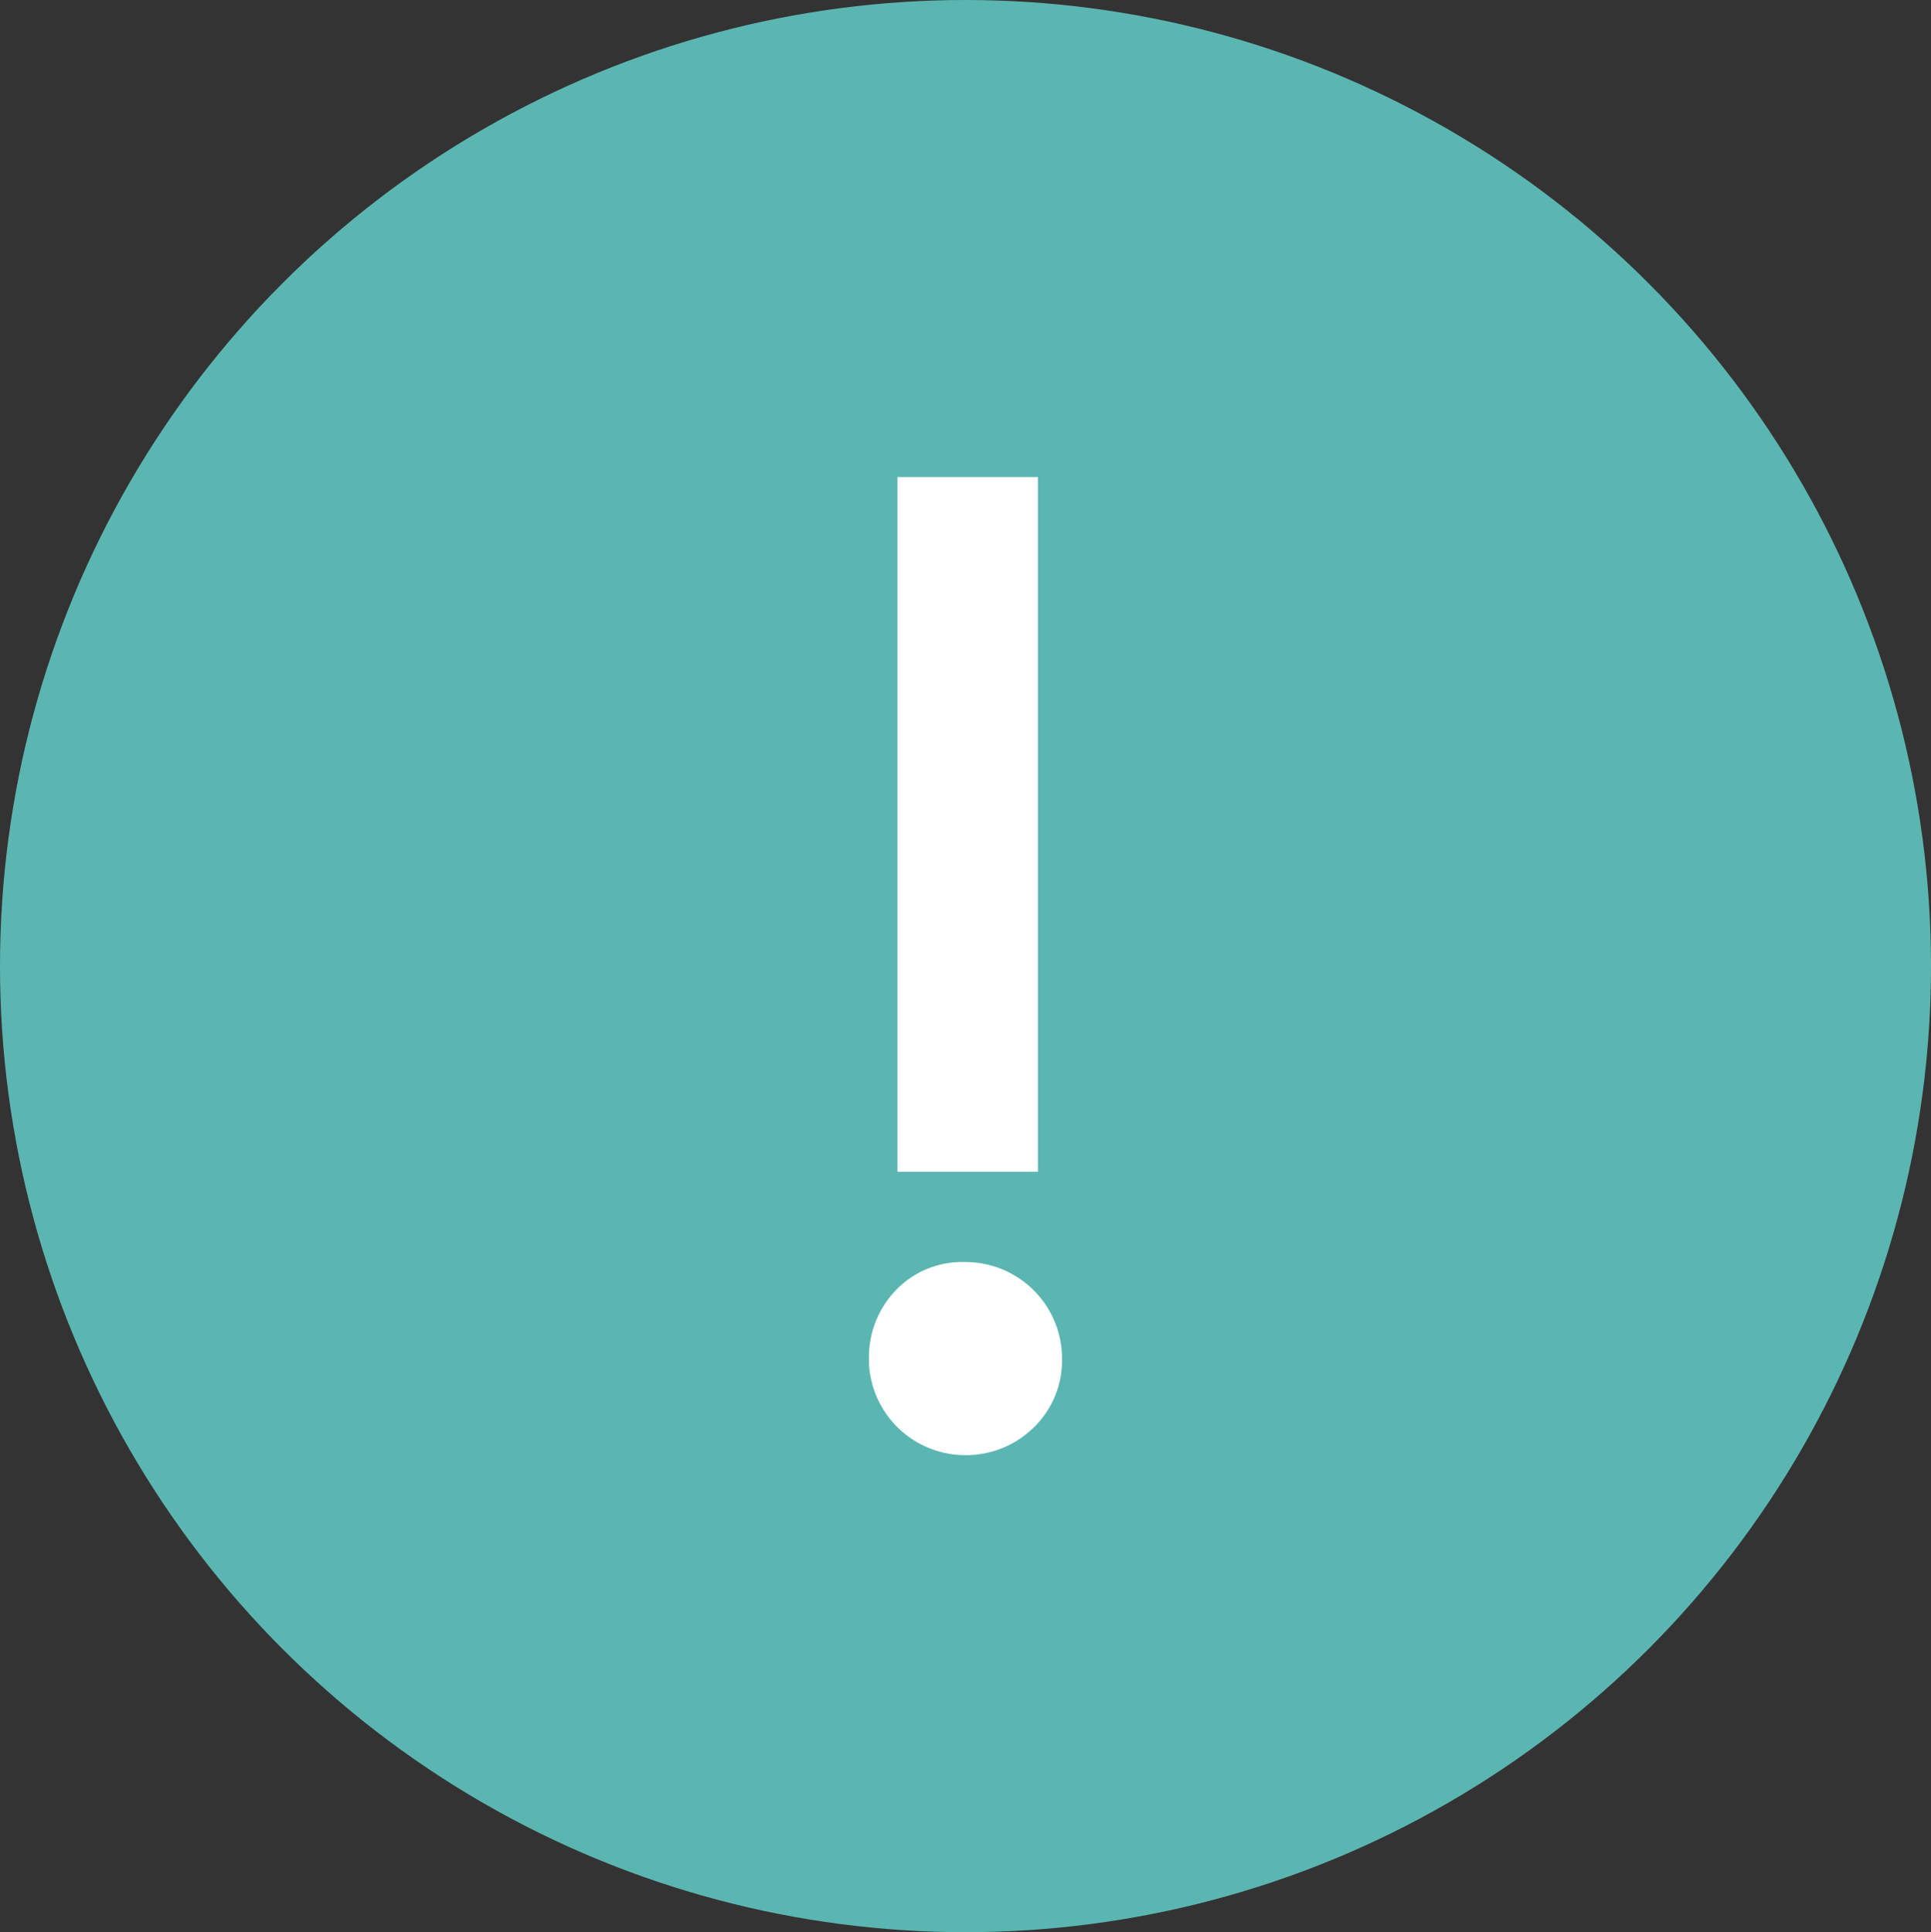
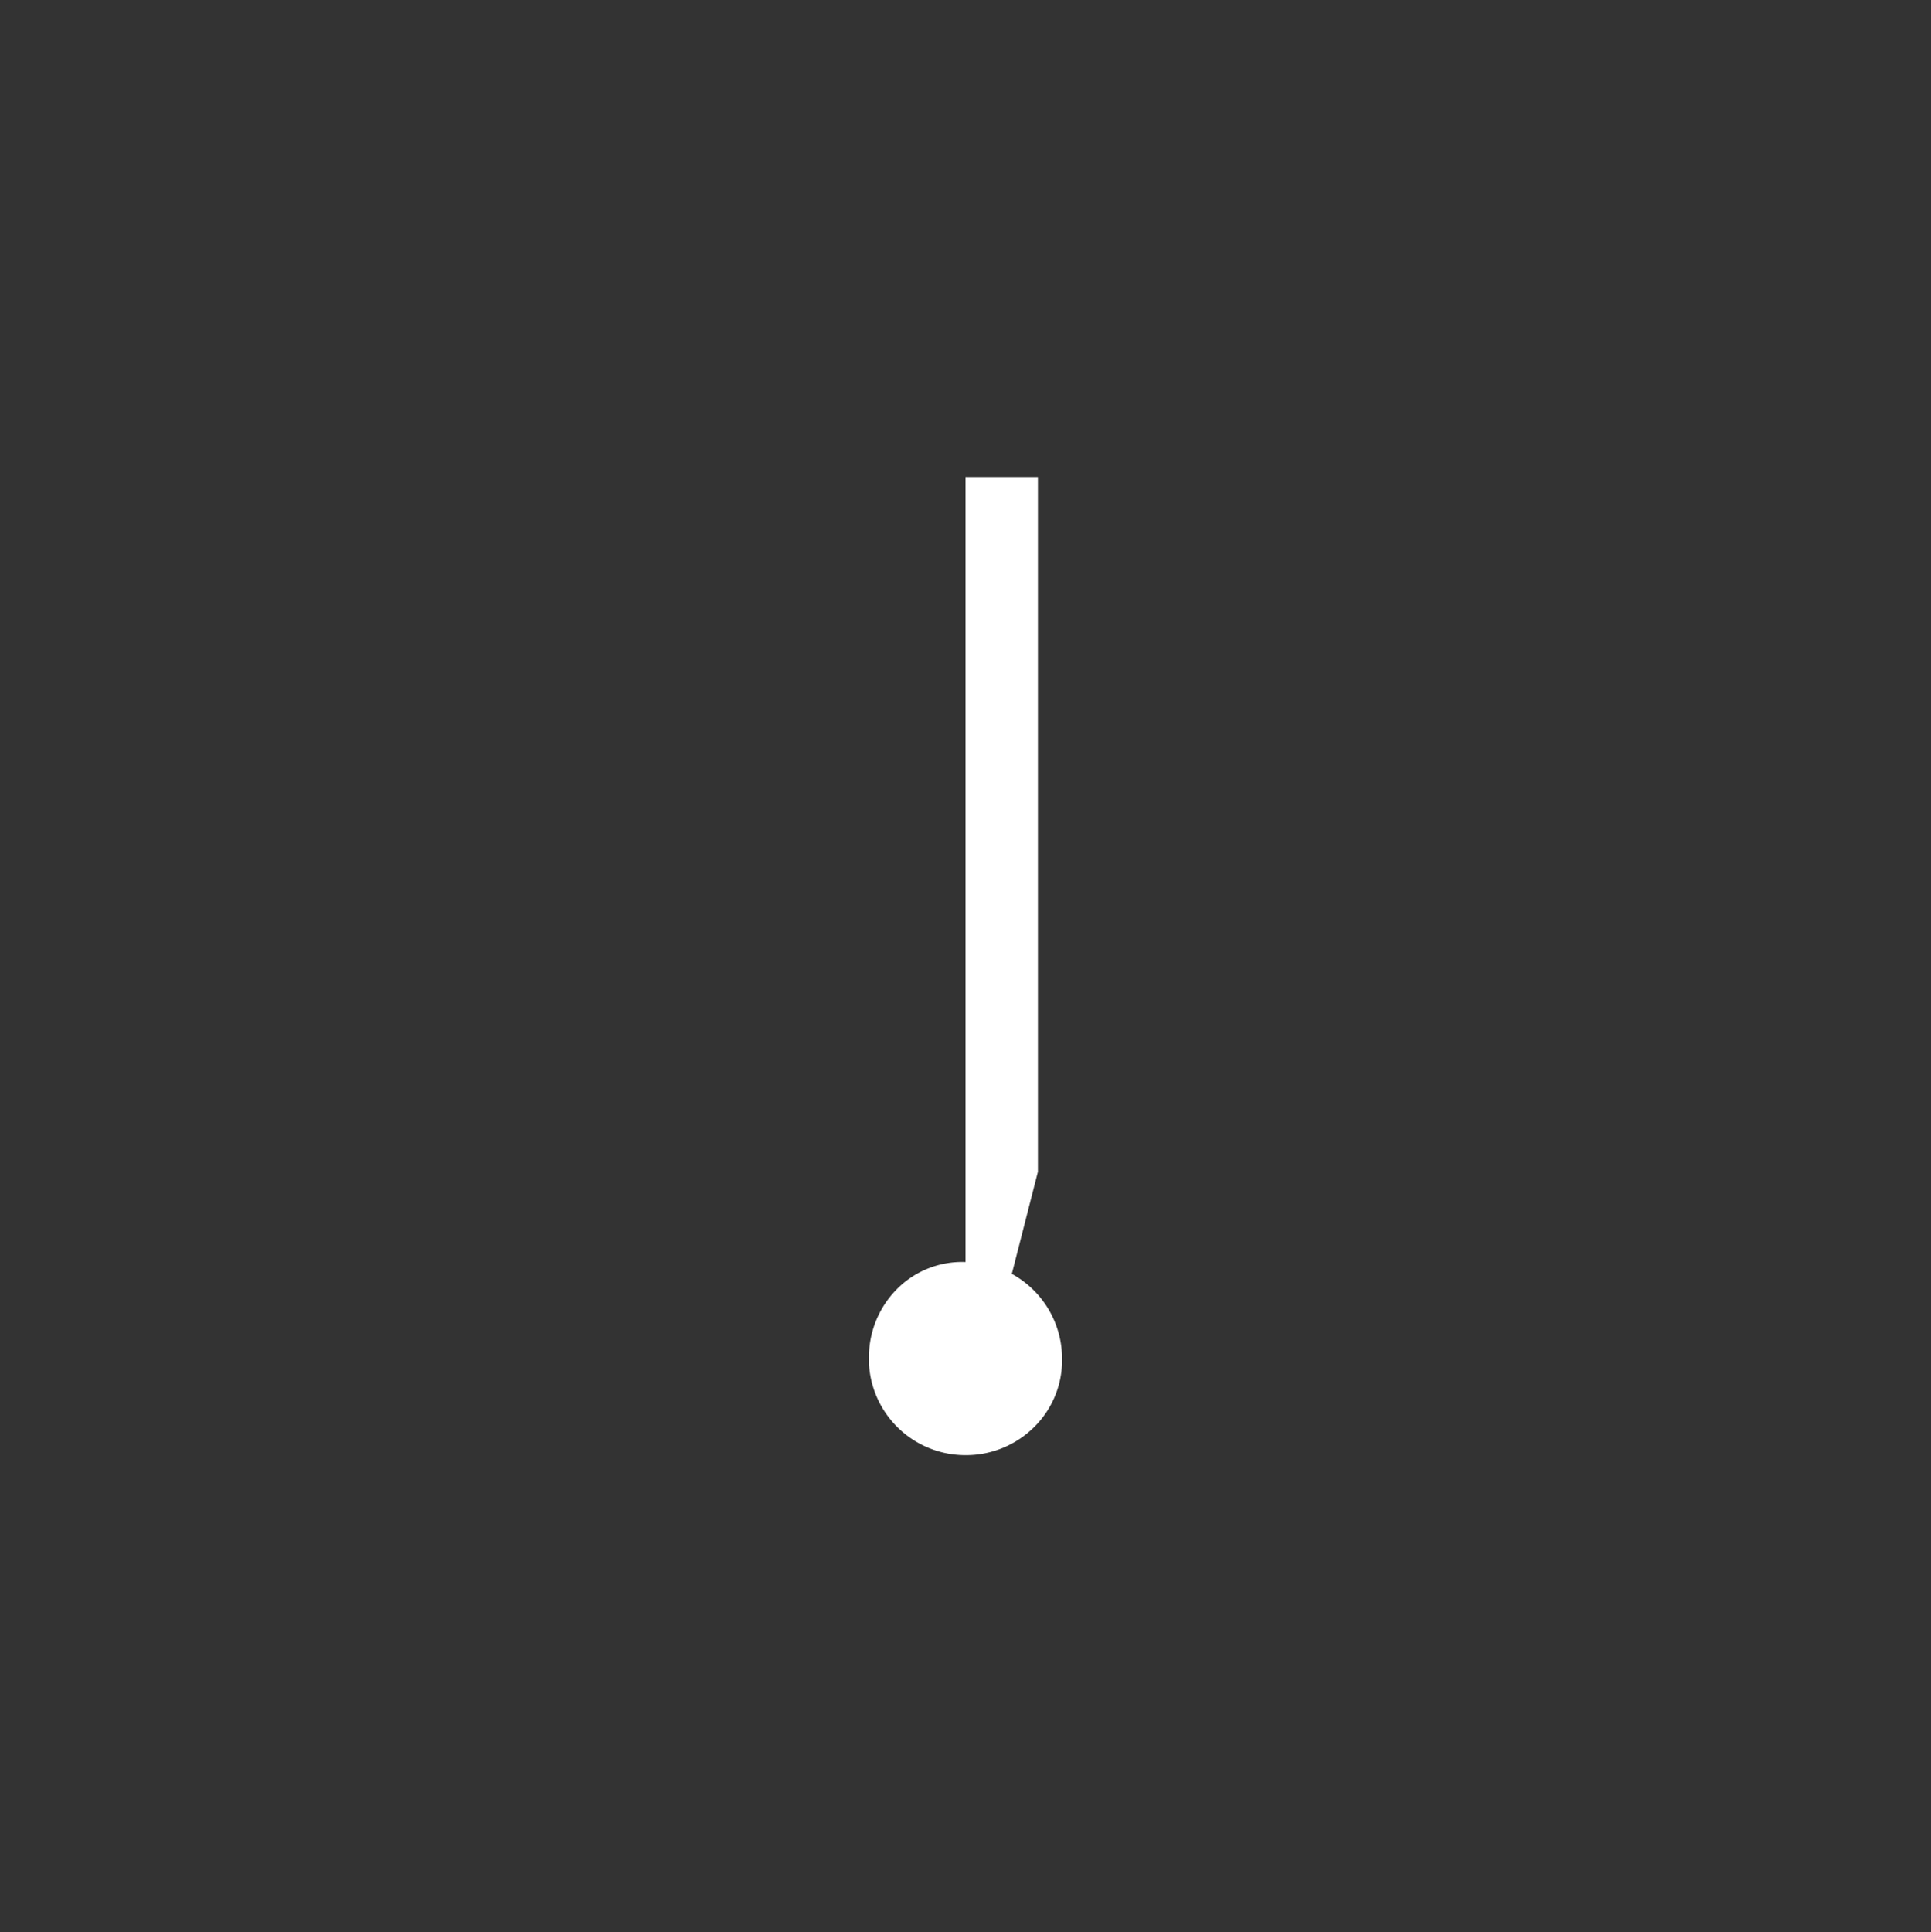
<svg xmlns="http://www.w3.org/2000/svg" viewBox="0 0 40 40.02">
  <rect x="0" y="0" width="40" height="40.02" fill="#333333" stroke="none" />
  <title>Asset 3</title>
  <g id="d772166f-8c97-4cdd-94c0-49ed4f726bbf" data-name="Layer 2">
    <g id="a7db8faa-a8be-4d99-921e-3bd627f6280e" data-name="youtube--footer">
-       <ellipse cx="20" cy="20.01" rx="20" ry="20.01" fill="#5bb6b1" />
-       <path d="M20,30.14a2,2,0,0,1-2-1.9v-.1a2,2,0,0,1,.57-1.43A1.9,1.9,0,0,1,20,26.14a2,2,0,0,1,2,2,1.94,1.94,0,0,1-.58,1.42A2,2,0,0,1,20,30.14Zm-1.41-5.87V9.88H21.5V24.27Z" fill="#fff" />
+       <path d="M20,30.14a2,2,0,0,1-2-1.9v-.1a2,2,0,0,1,.57-1.43A1.9,1.9,0,0,1,20,26.14a2,2,0,0,1,2,2,1.94,1.94,0,0,1-.58,1.42A2,2,0,0,1,20,30.14ZV9.88H21.5V24.27Z" fill="#fff" />
    </g>
  </g>
</svg>